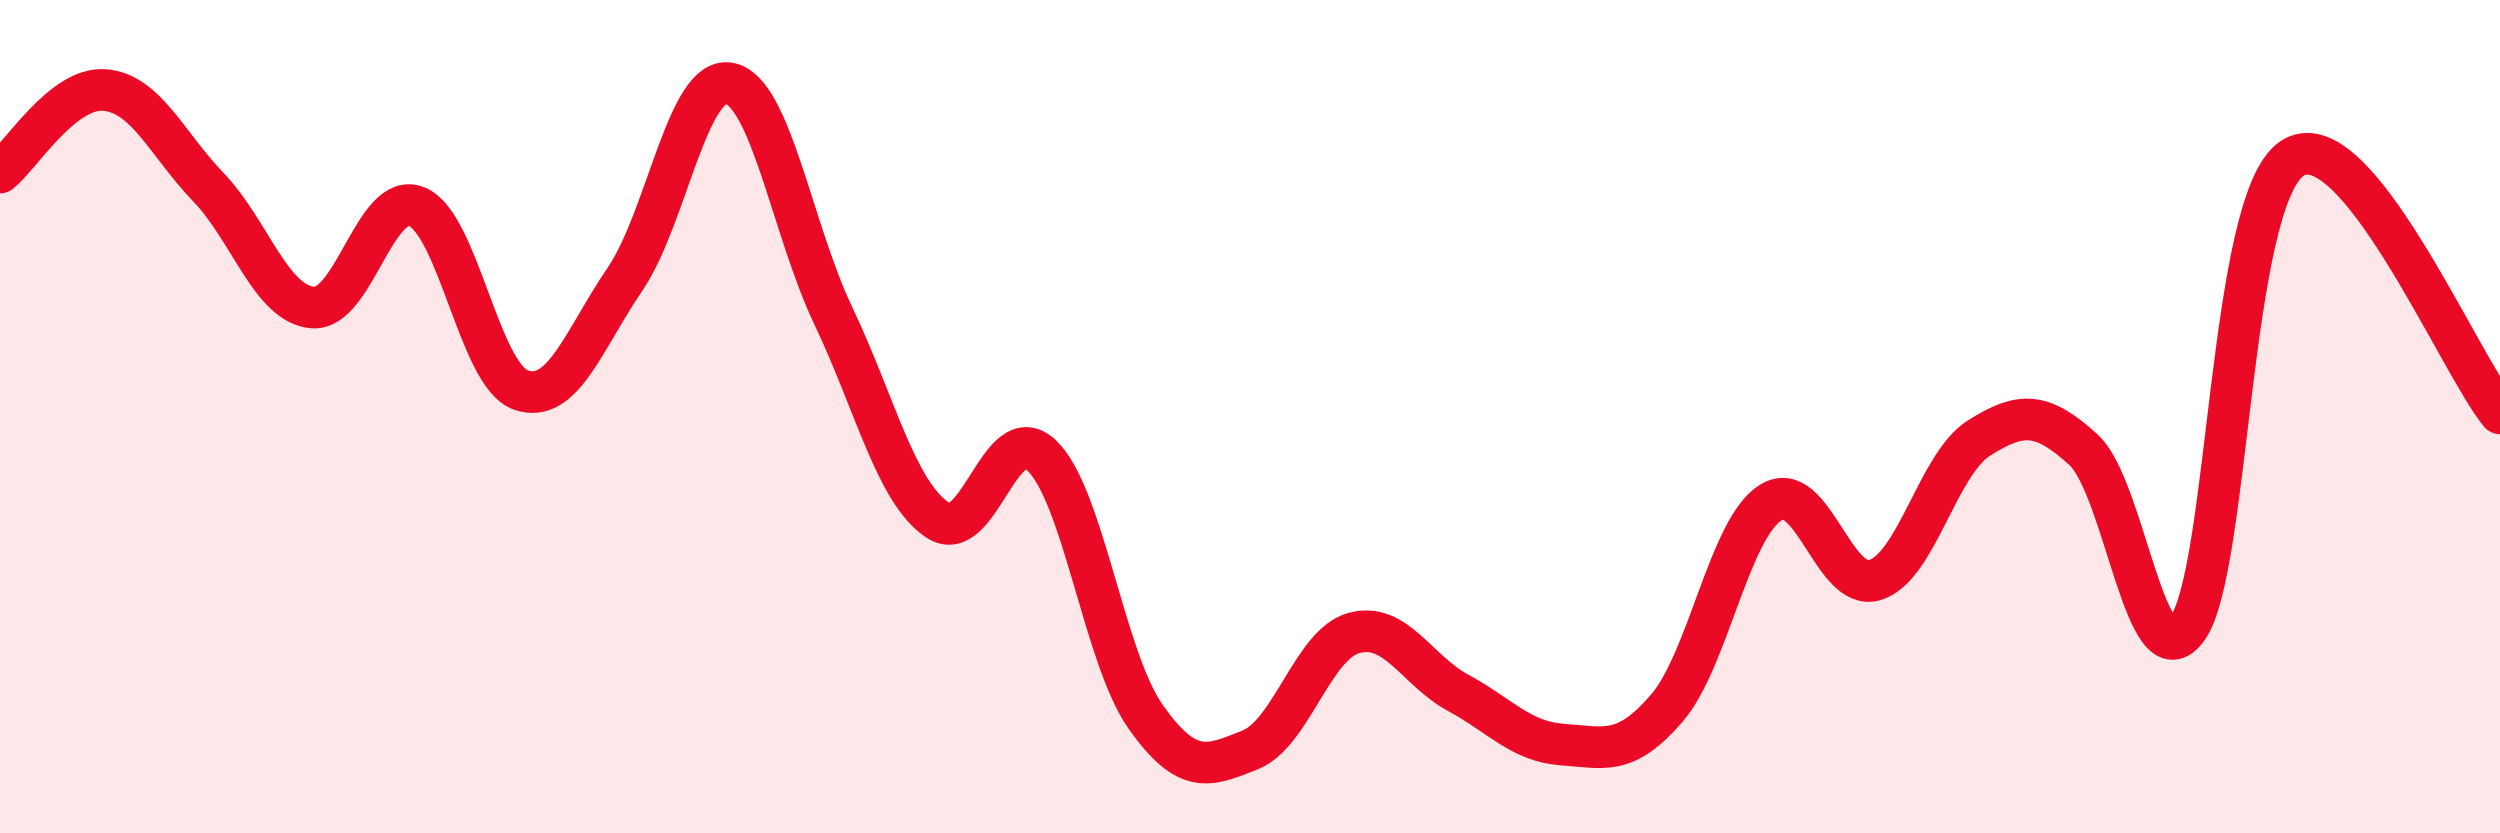
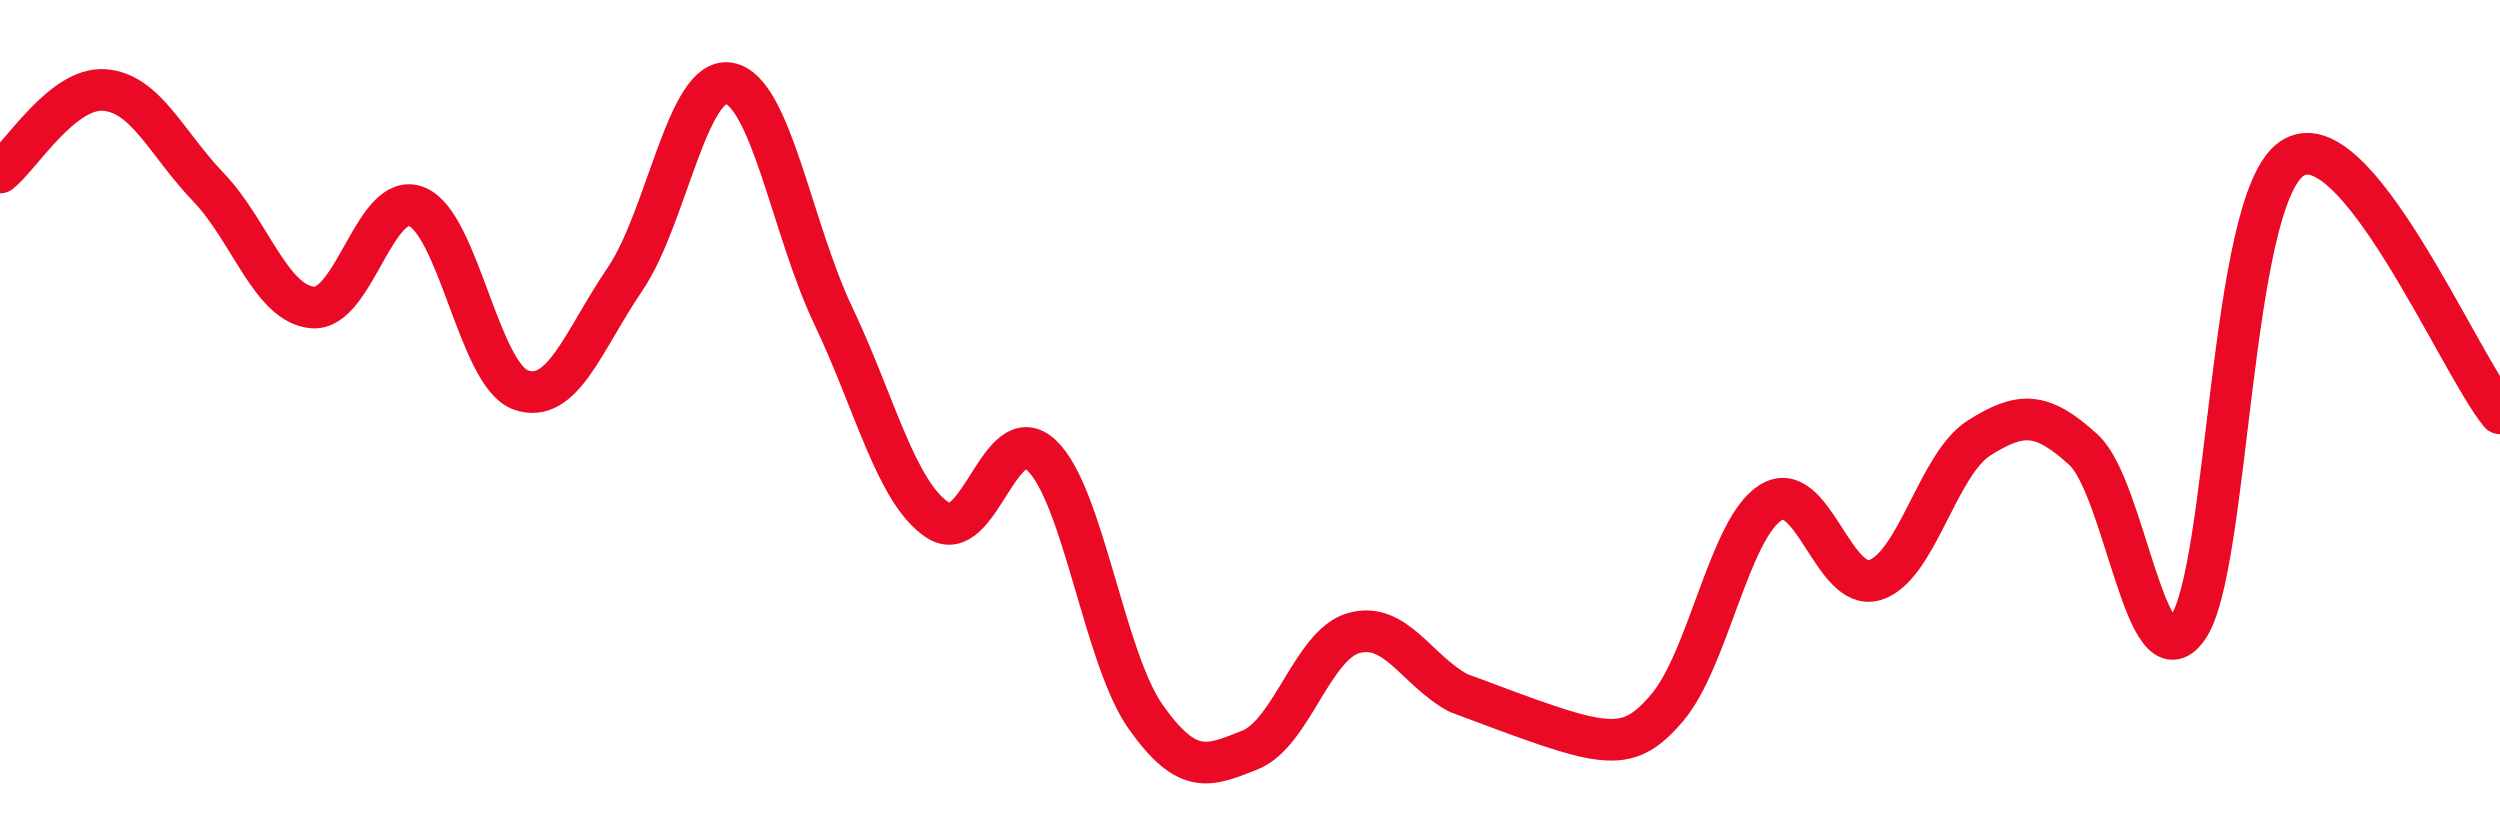
<svg xmlns="http://www.w3.org/2000/svg" width="60" height="20" viewBox="0 0 60 20">
-   <path d="M 0,4.14 C 0.5,3.74 1.5,2.09 2.5,2.16 C 3.5,2.23 4,3.45 5,4.49 C 6,5.53 6.5,7.29 7.5,7.38 C 8.5,7.47 9,4.56 10,4.96 C 11,5.36 11.5,9.01 12.5,9.36 C 13.5,9.71 14,8.17 15,6.7 C 16,5.23 16.5,1.82 17.5,2 C 18.5,2.18 19,5.48 20,7.58 C 21,9.68 21.5,11.81 22.5,12.48 C 23.5,13.15 24,9.98 25,10.93 C 26,11.88 26.5,15.8 27.5,17.21 C 28.5,18.62 29,18.4 30,18 C 31,17.6 31.5,15.46 32.5,15.19 C 33.5,14.92 34,16.09 35,16.63 C 36,17.17 36.5,17.8 37.5,17.87 C 38.5,17.94 39,18.16 40,17 C 41,15.84 41.5,12.68 42.5,12.06 C 43.5,11.44 44,14.23 45,13.92 C 46,13.61 46.5,11.14 47.5,10.51 C 48.5,9.88 49,9.88 50,10.79 C 51,11.7 51.5,16.48 52.5,15.08 C 53.5,13.68 53.5,4.84 55,3.81 C 56.5,2.78 59,8.7 60,9.92L60 20L0 20Z" fill="#EB0A25" opacity="0.1" stroke-linecap="round" stroke-linejoin="round" />
-   <path d="M 0,4.14 C 0.5,3.74 1.5,2.09 2.5,2.16 C 3.5,2.23 4,3.45 5,4.49 C 6,5.53 6.5,7.29 7.5,7.38 C 8.5,7.47 9,4.56 10,4.96 C 11,5.36 11.5,9.01 12.5,9.36 C 13.5,9.71 14,8.17 15,6.7 C 16,5.23 16.5,1.82 17.5,2 C 18.5,2.18 19,5.48 20,7.58 C 21,9.68 21.5,11.81 22.5,12.48 C 23.5,13.15 24,9.98 25,10.93 C 26,11.88 26.5,15.8 27.5,17.21 C 28.5,18.62 29,18.4 30,18 C 31,17.6 31.5,15.46 32.5,15.19 C 33.5,14.92 34,16.09 35,16.63 C 36,17.17 36.5,17.8 37.5,17.87 C 38.5,17.94 39,18.16 40,17 C 41,15.84 41.5,12.68 42.5,12.06 C 43.5,11.44 44,14.23 45,13.92 C 46,13.61 46.5,11.14 47.5,10.51 C 48.5,9.88 49,9.88 50,10.79 C 51,11.7 51.5,16.48 52.5,15.08 C 53.5,13.68 53.5,4.84 55,3.81 C 56.5,2.78 59,8.7 60,9.92" stroke="#EB0A25" stroke-width="1" fill="none" stroke-linecap="round" stroke-linejoin="round" />
+   <path d="M 0,4.14 C 0.5,3.74 1.5,2.09 2.5,2.16 C 3.5,2.23 4,3.45 5,4.49 C 6,5.53 6.5,7.29 7.5,7.38 C 8.5,7.47 9,4.56 10,4.96 C 11,5.36 11.5,9.01 12.5,9.36 C 13.5,9.71 14,8.17 15,6.7 C 16,5.23 16.5,1.82 17.5,2 C 18.5,2.18 19,5.48 20,7.58 C 21,9.68 21.5,11.81 22.5,12.48 C 23.5,13.15 24,9.98 25,10.93 C 26,11.88 26.5,15.8 27.5,17.21 C 28.5,18.62 29,18.4 30,18 C 31,17.6 31.5,15.46 32.5,15.19 C 33.5,14.92 34,16.09 35,16.63 C 38.5,17.94 39,18.16 40,17 C 41,15.84 41.5,12.68 42.5,12.06 C 43.5,11.44 44,14.23 45,13.92 C 46,13.61 46.5,11.14 47.5,10.51 C 48.5,9.88 49,9.88 50,10.79 C 51,11.7 51.5,16.48 52.5,15.08 C 53.5,13.68 53.5,4.84 55,3.81 C 56.5,2.78 59,8.7 60,9.92" stroke="#EB0A25" stroke-width="1" fill="none" stroke-linecap="round" stroke-linejoin="round" />
</svg>